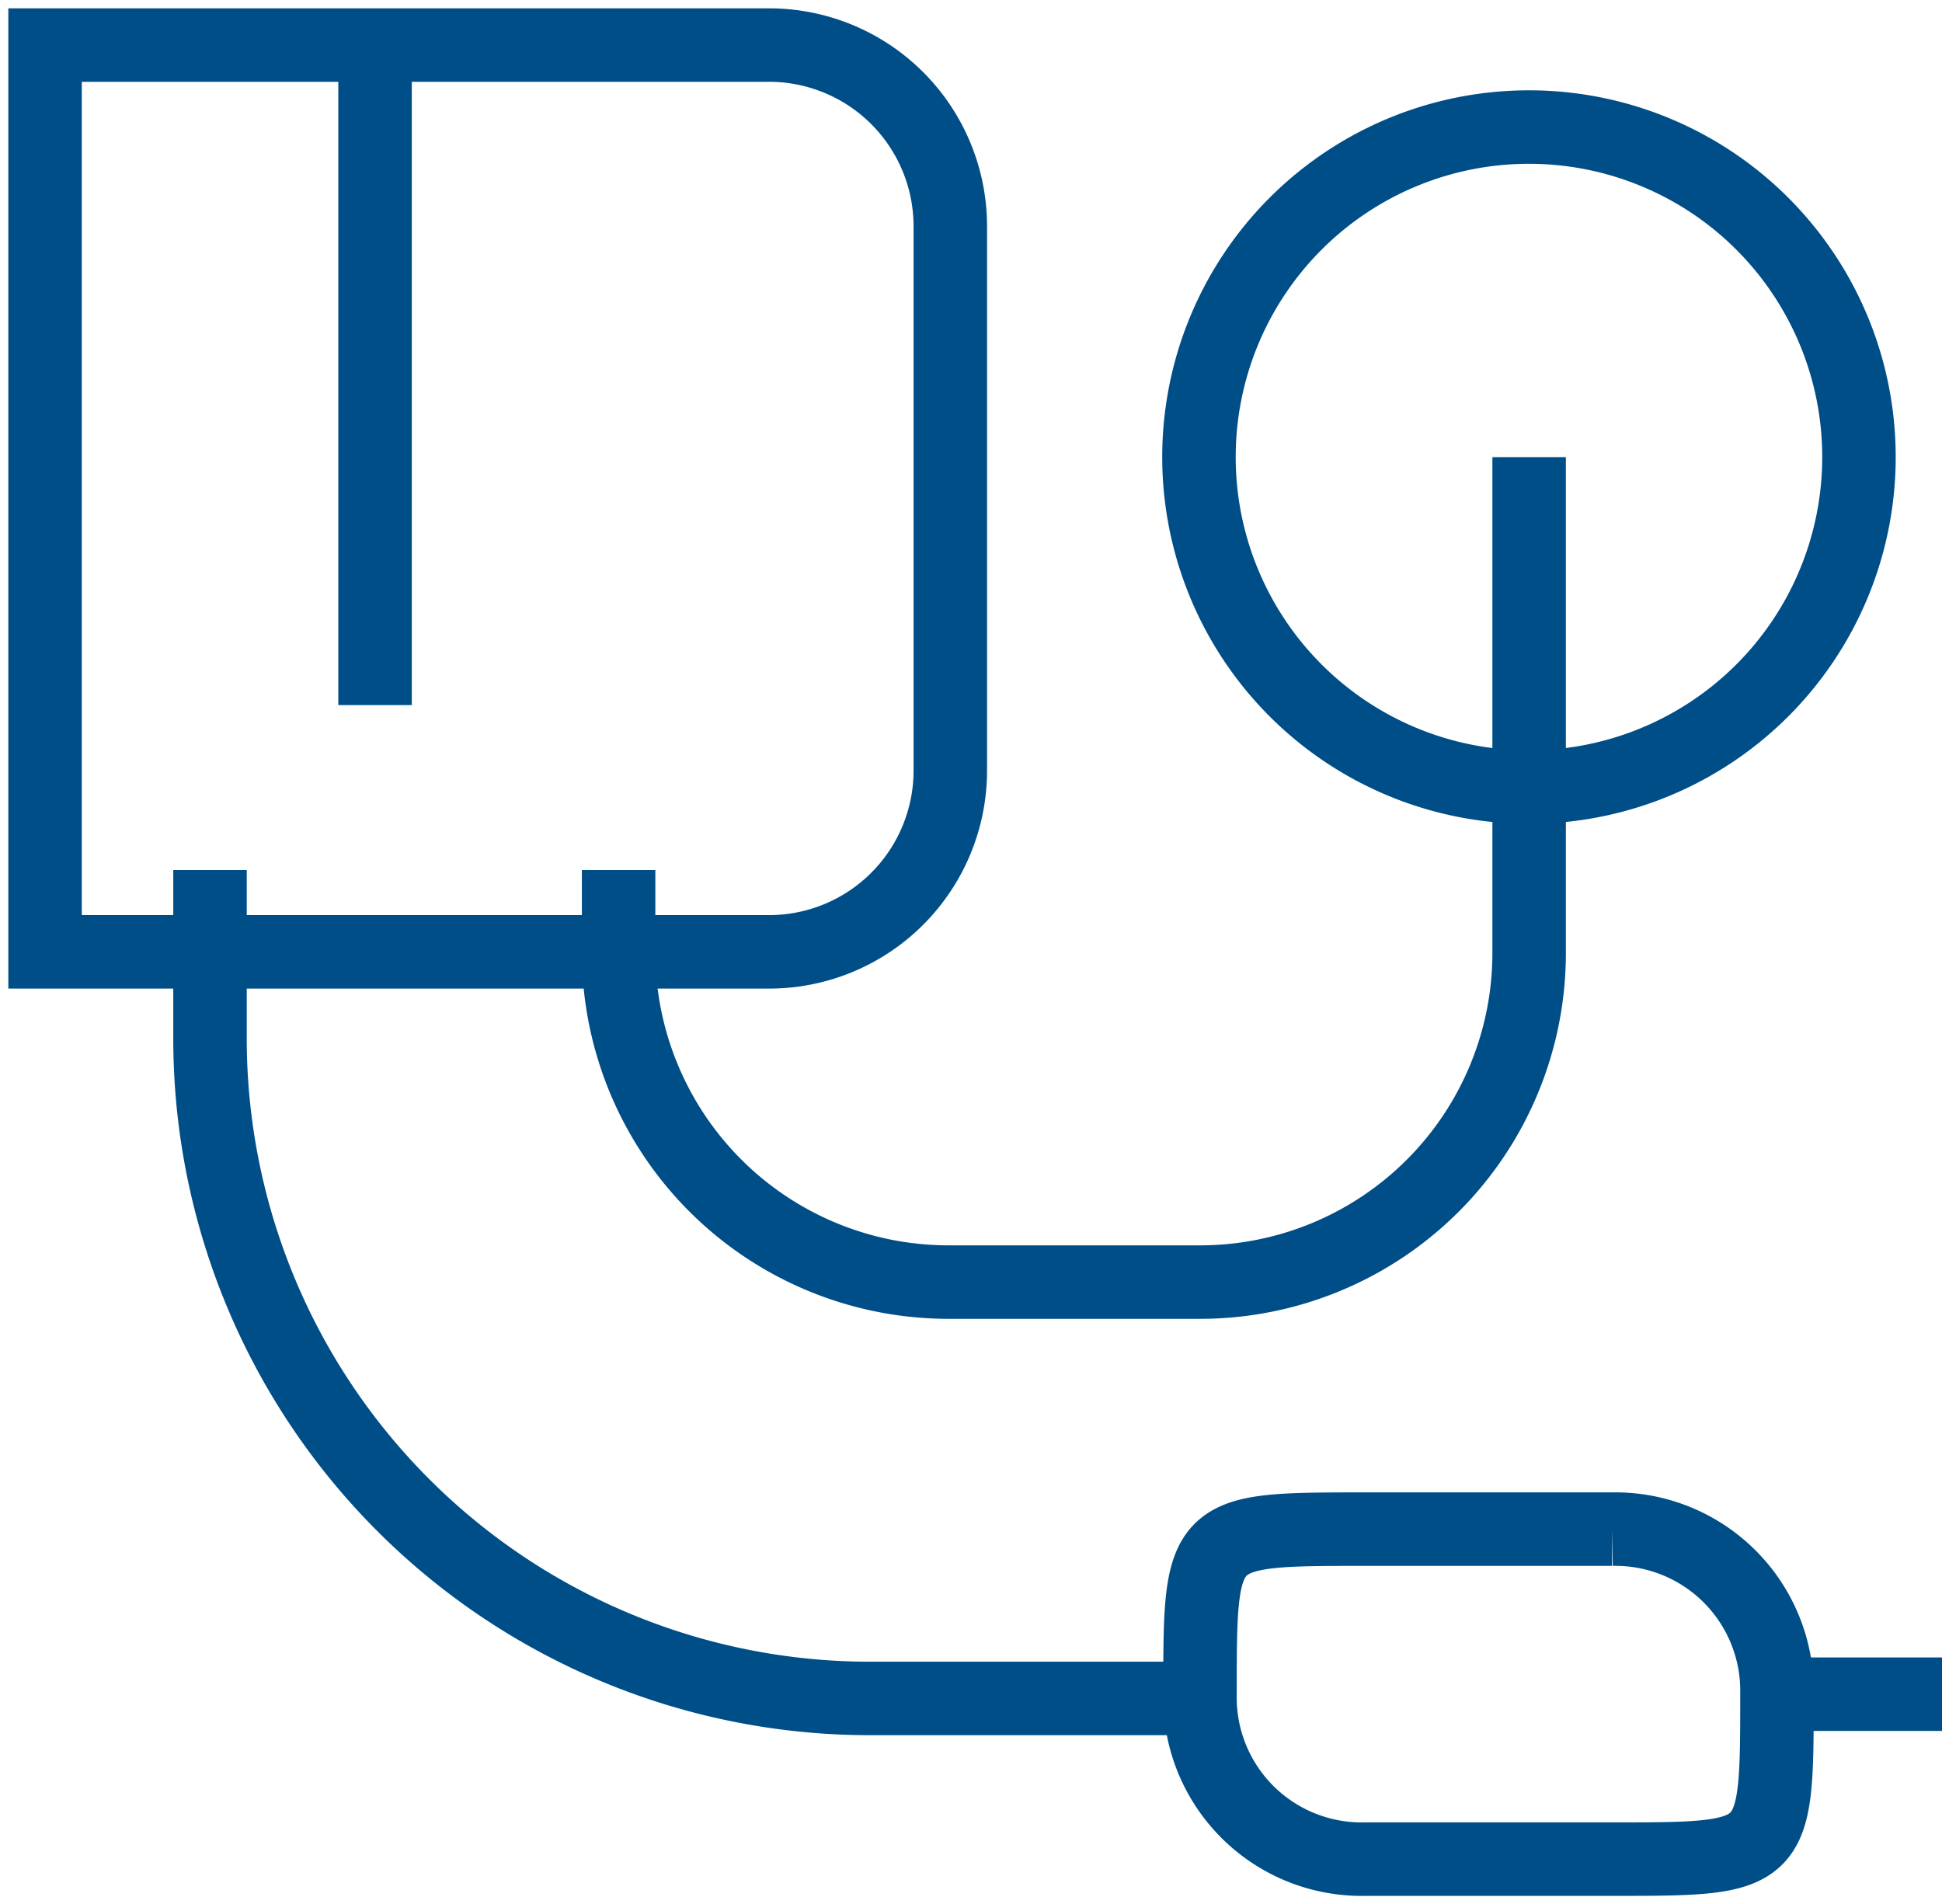
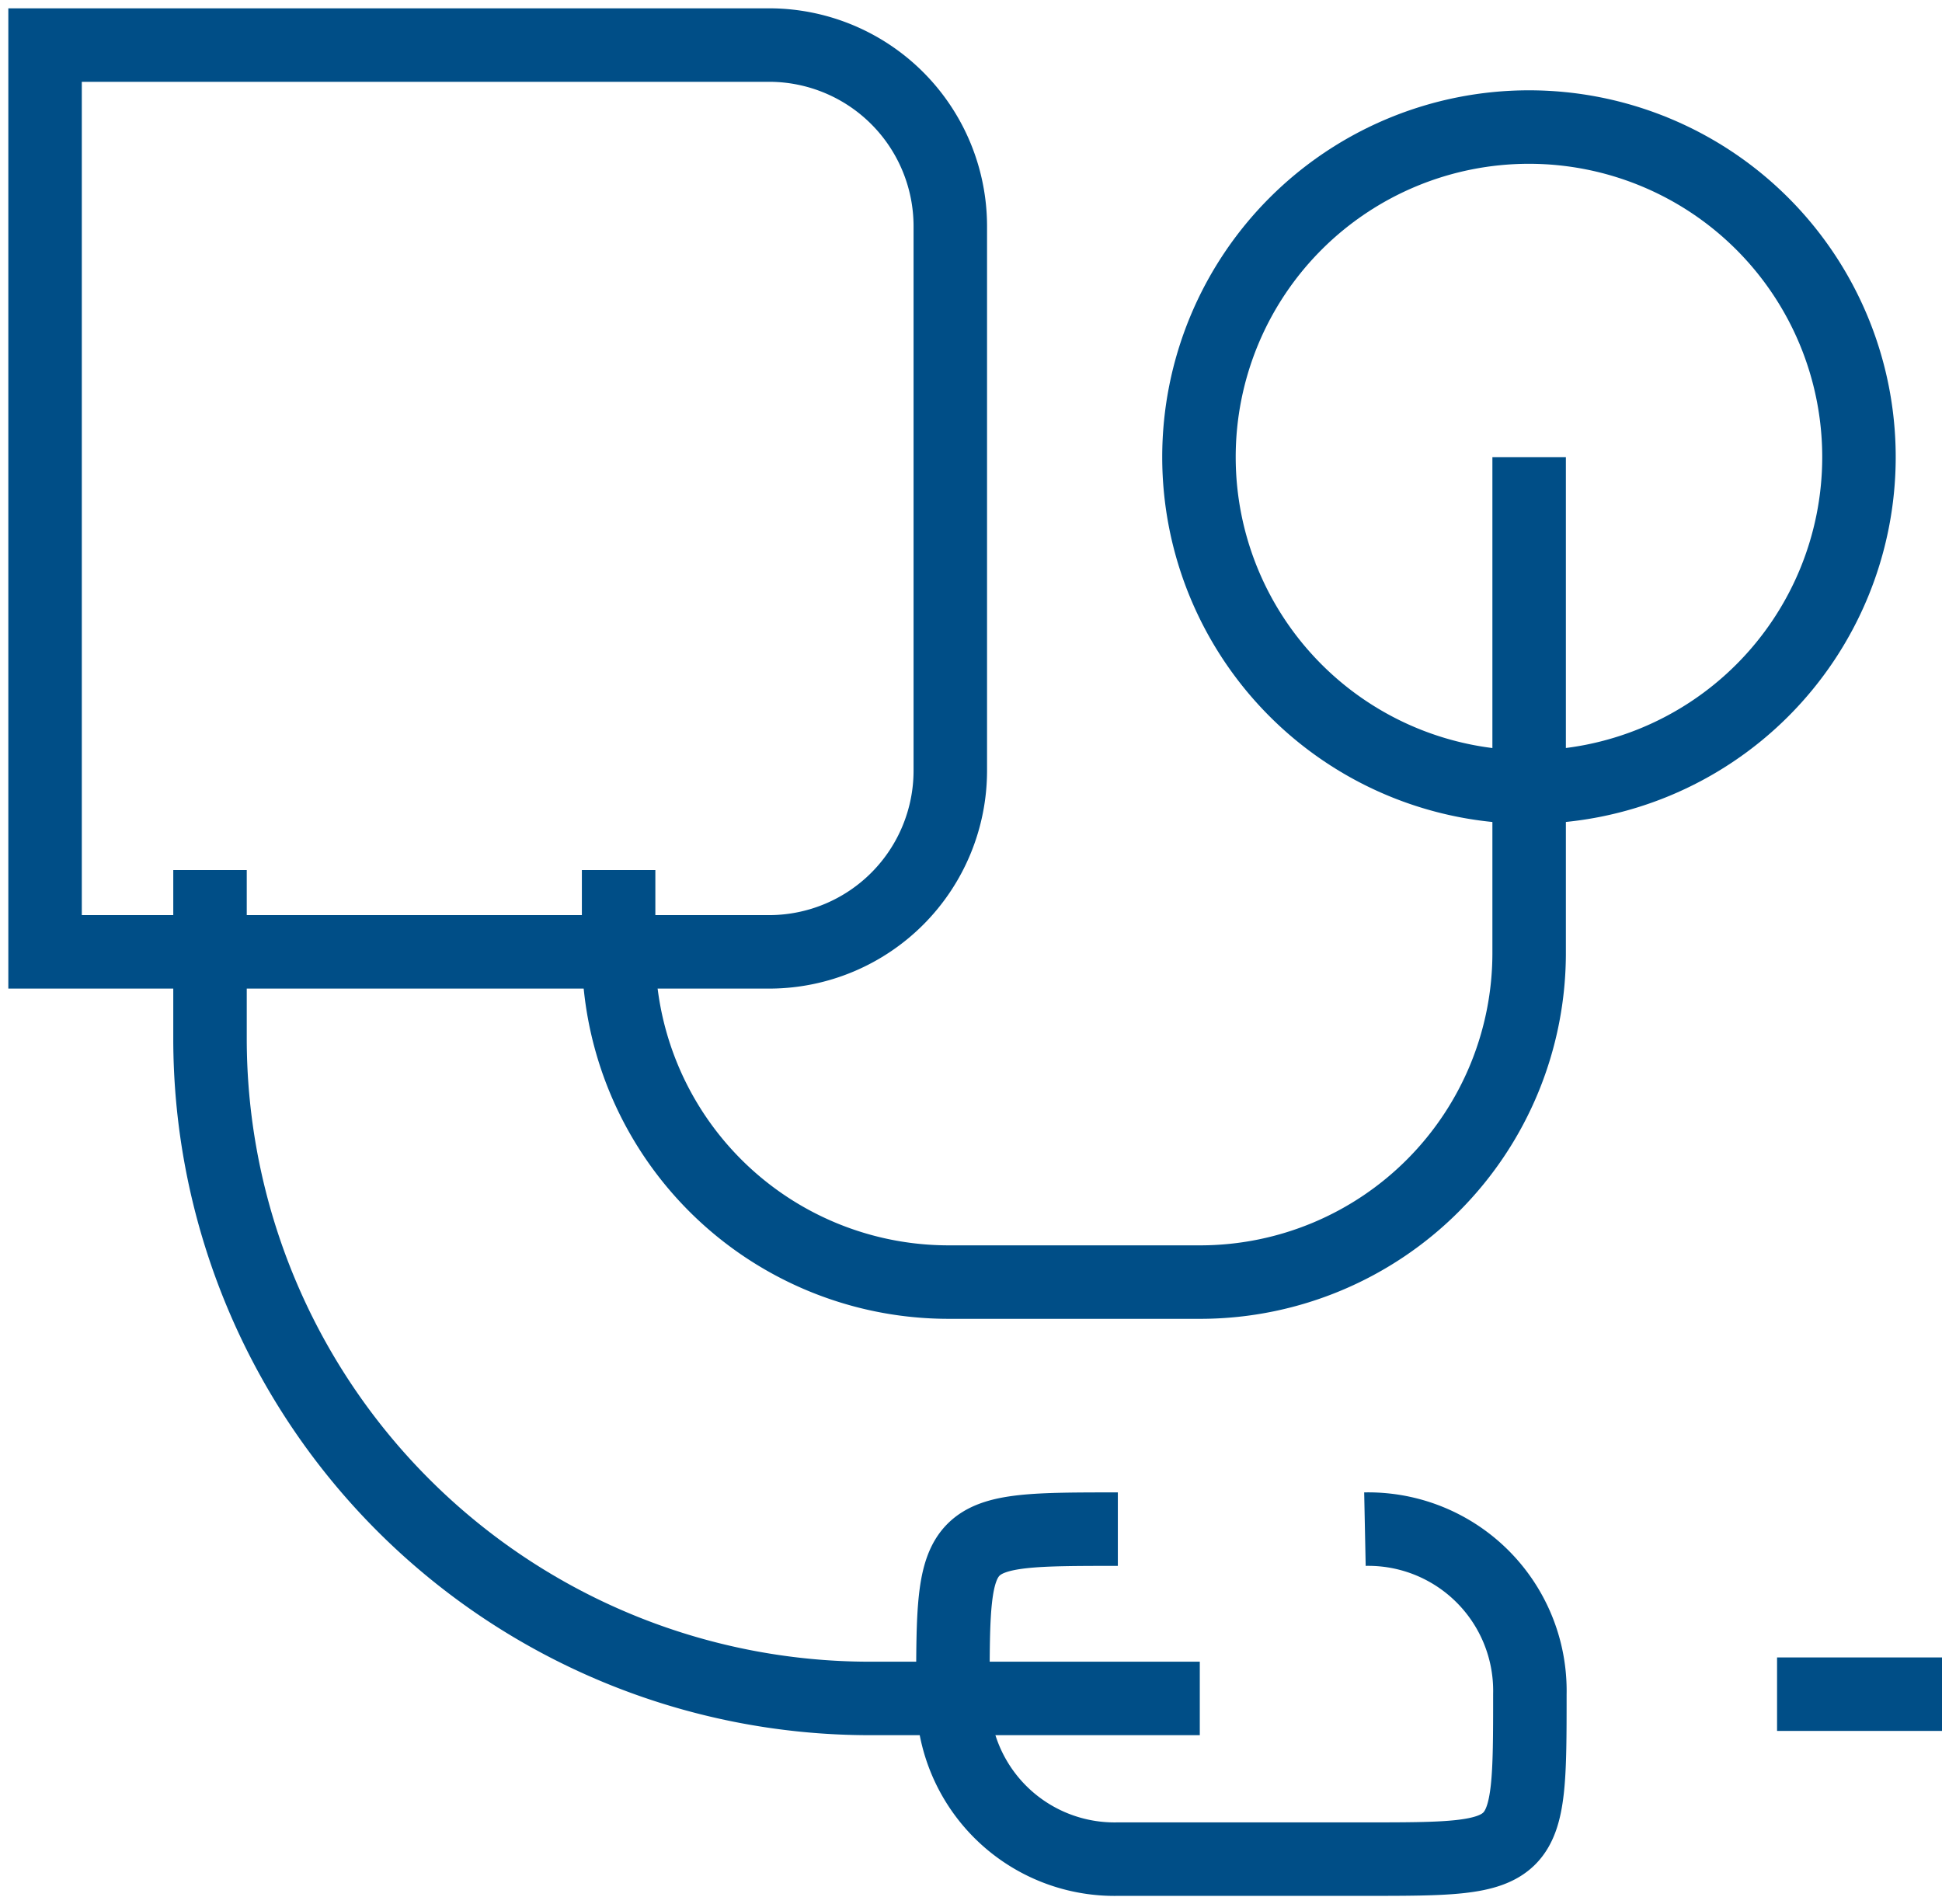
<svg xmlns="http://www.w3.org/2000/svg" width="39.643" height="38.871" viewBox="0 0 39.643 38.871">
  <defs>
    <clipPath id="a">
      <path data-name="Rectangle 38" fill="none" stroke="#004e87" stroke-width="1.5" d="M0 0h39.643v38.871H0z" />
    </clipPath>
  </defs>
  <g data-name="Group 430">
    <g data-name="Group 429">
      <g data-name="Group 428" clip-path="url(#a)" fill="none" stroke="#004e87" stroke-miterlimit="10" stroke-width="1.5">
        <path data-name="Path 766" d="M.92.92h14.812a3.7 3.7 0 013.667 3.7v11.11a3.7 3.7 0 01-3.667 3.7H.92z" />
        <path data-name="Path 767" d="M24.475 9.33a6.736 6.736 0 0013.473 0h0a6.736 6.736 0 00-13.473 0h0" />
        <path data-name="Path 768" d="M12.628 17.76v1.674a6.736 6.736 0 006.737 6.737h5.167a6.718 6.718 0 006.683-6.736V9.331" />
-         <path data-name="Path 769" d="M27.863 31.214h5.044a3.3 3.3 0 013.367 3.367c0 3.369 0 3.369-3.367 3.369h-5.044a3.3 3.3 0 01-3.367-3.369c0-3.367 0-3.367 3.367-3.367" />
+         <path data-name="Path 769" d="M27.863 31.214a3.3 3.3 0 013.367 3.367c0 3.369 0 3.369-3.367 3.369h-5.044a3.3 3.3 0 01-3.367-3.369c0-3.367 0-3.367 3.367-3.367" />
        <path data-name="Line 1" d="M39.643 34.583h-3.367" />
        <path data-name="Path 770" d="M4.287 17.76v3.439a13.472 13.472 0 0013.47 13.471h6.735" />
-         <path data-name="Line 2" d="M7.656.92v13.473" />
      </g>
    </g>
  </g>
</svg>